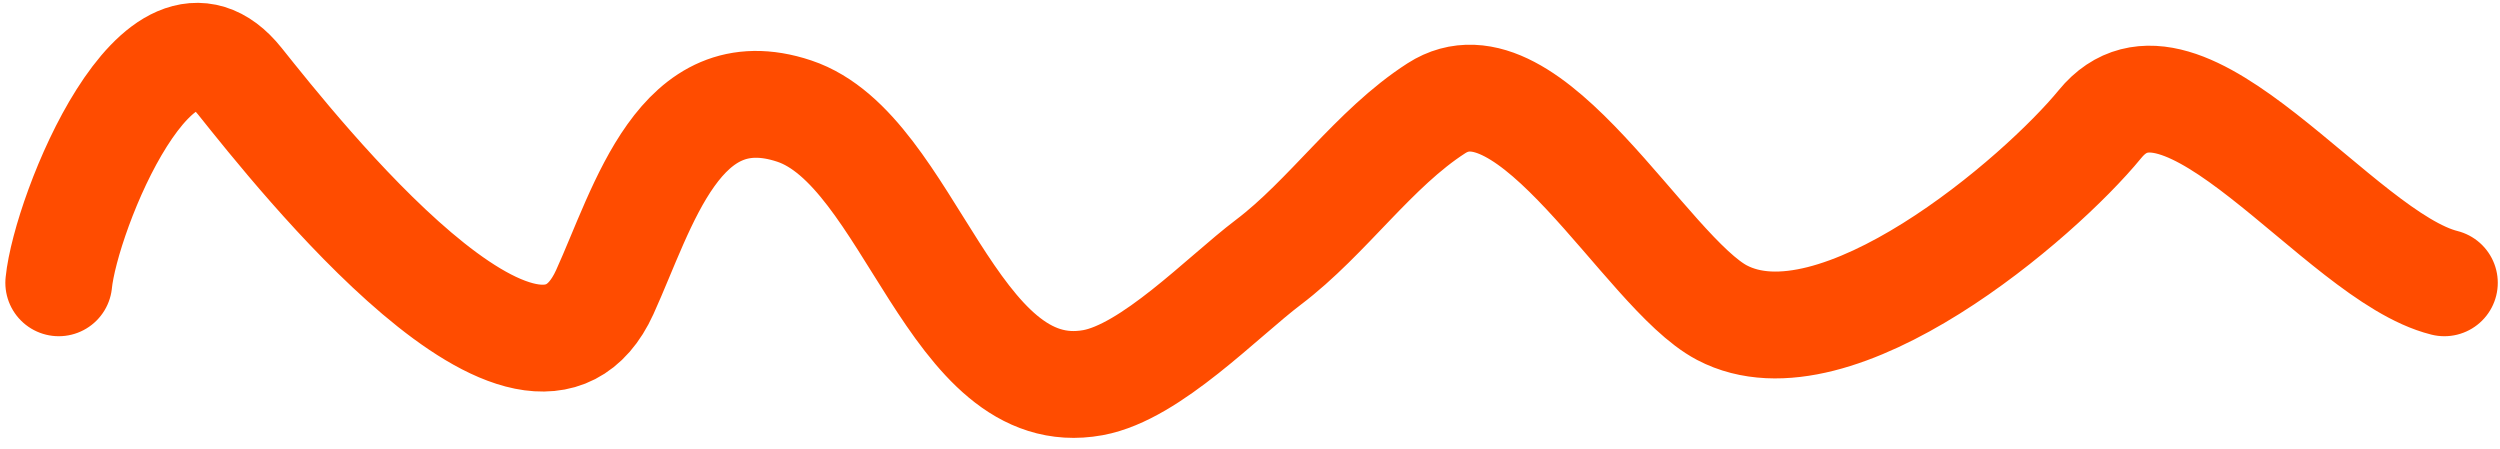
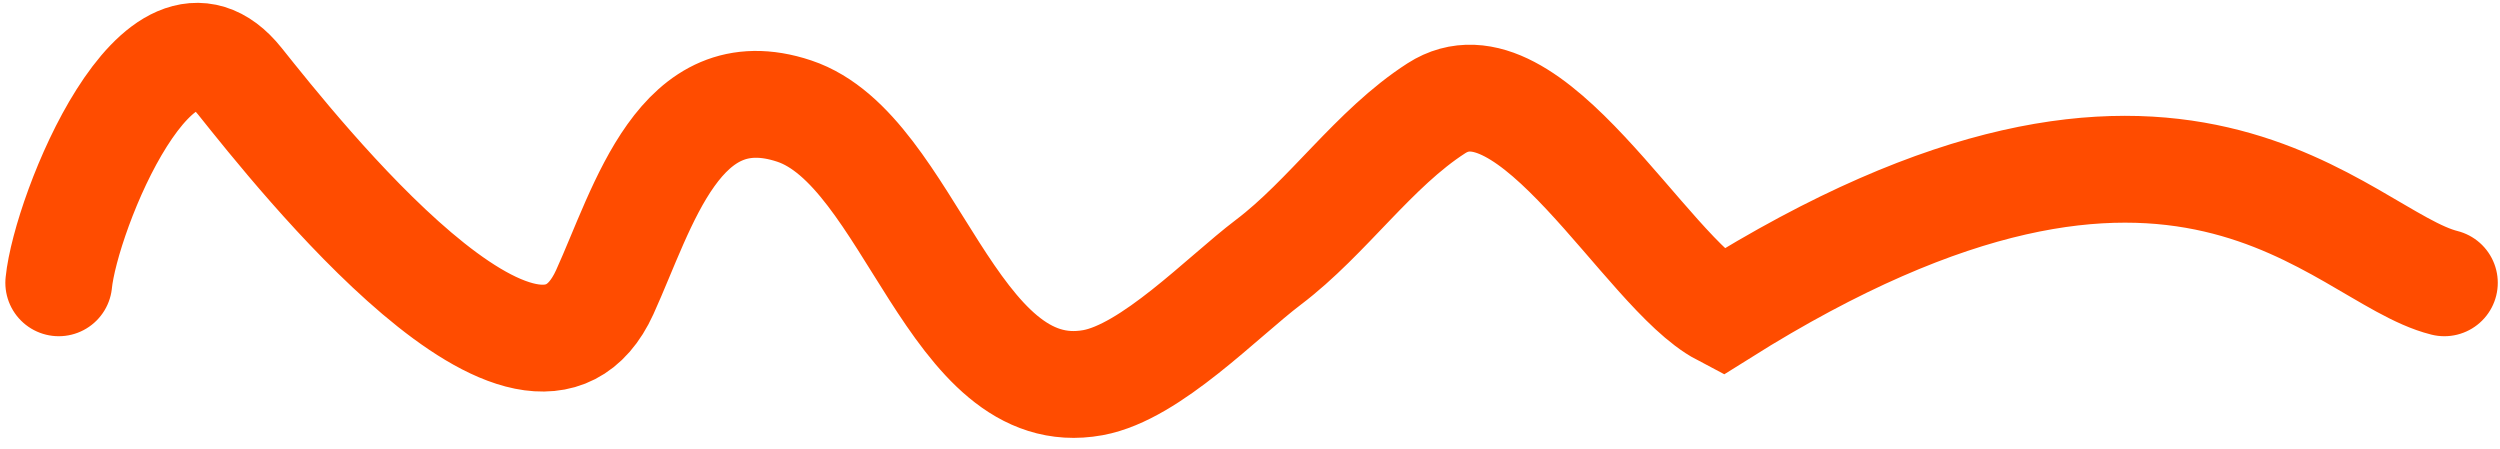
<svg xmlns="http://www.w3.org/2000/svg" width="117" height="21" viewBox="0 0 117 21" fill="none">
-   <path d="M2.75 13.235C3.079 9.946 7.456 -0.91 11.224 3.8C13.935 7.189 24.926 21.101 28.303 13.672C30.114 9.687 31.791 3.405 37.17 5.198C42.63 7.018 44.529 19.113 51.148 17.909C53.863 17.415 57.205 13.905 59.359 12.274C62.143 10.168 64.294 6.95 67.222 5.067C71.59 2.259 77.015 12.753 80.588 14.633C85.928 17.444 95.463 9.25 98.278 5.81C102.124 1.109 109.443 11.997 114.396 13.235" stroke="#FF4C00" stroke-width="5" stroke-linecap="round" />
+   <path d="M2.75 13.235C3.079 9.946 7.456 -0.91 11.224 3.8C13.935 7.189 24.926 21.101 28.303 13.672C30.114 9.687 31.791 3.405 37.17 5.198C42.63 7.018 44.529 19.113 51.148 17.909C53.863 17.415 57.205 13.905 59.359 12.274C62.143 10.168 64.294 6.95 67.222 5.067C71.59 2.259 77.015 12.753 80.588 14.633C102.124 1.109 109.443 11.997 114.396 13.235" stroke="#FF4C00" stroke-width="5" stroke-linecap="round" />
</svg>